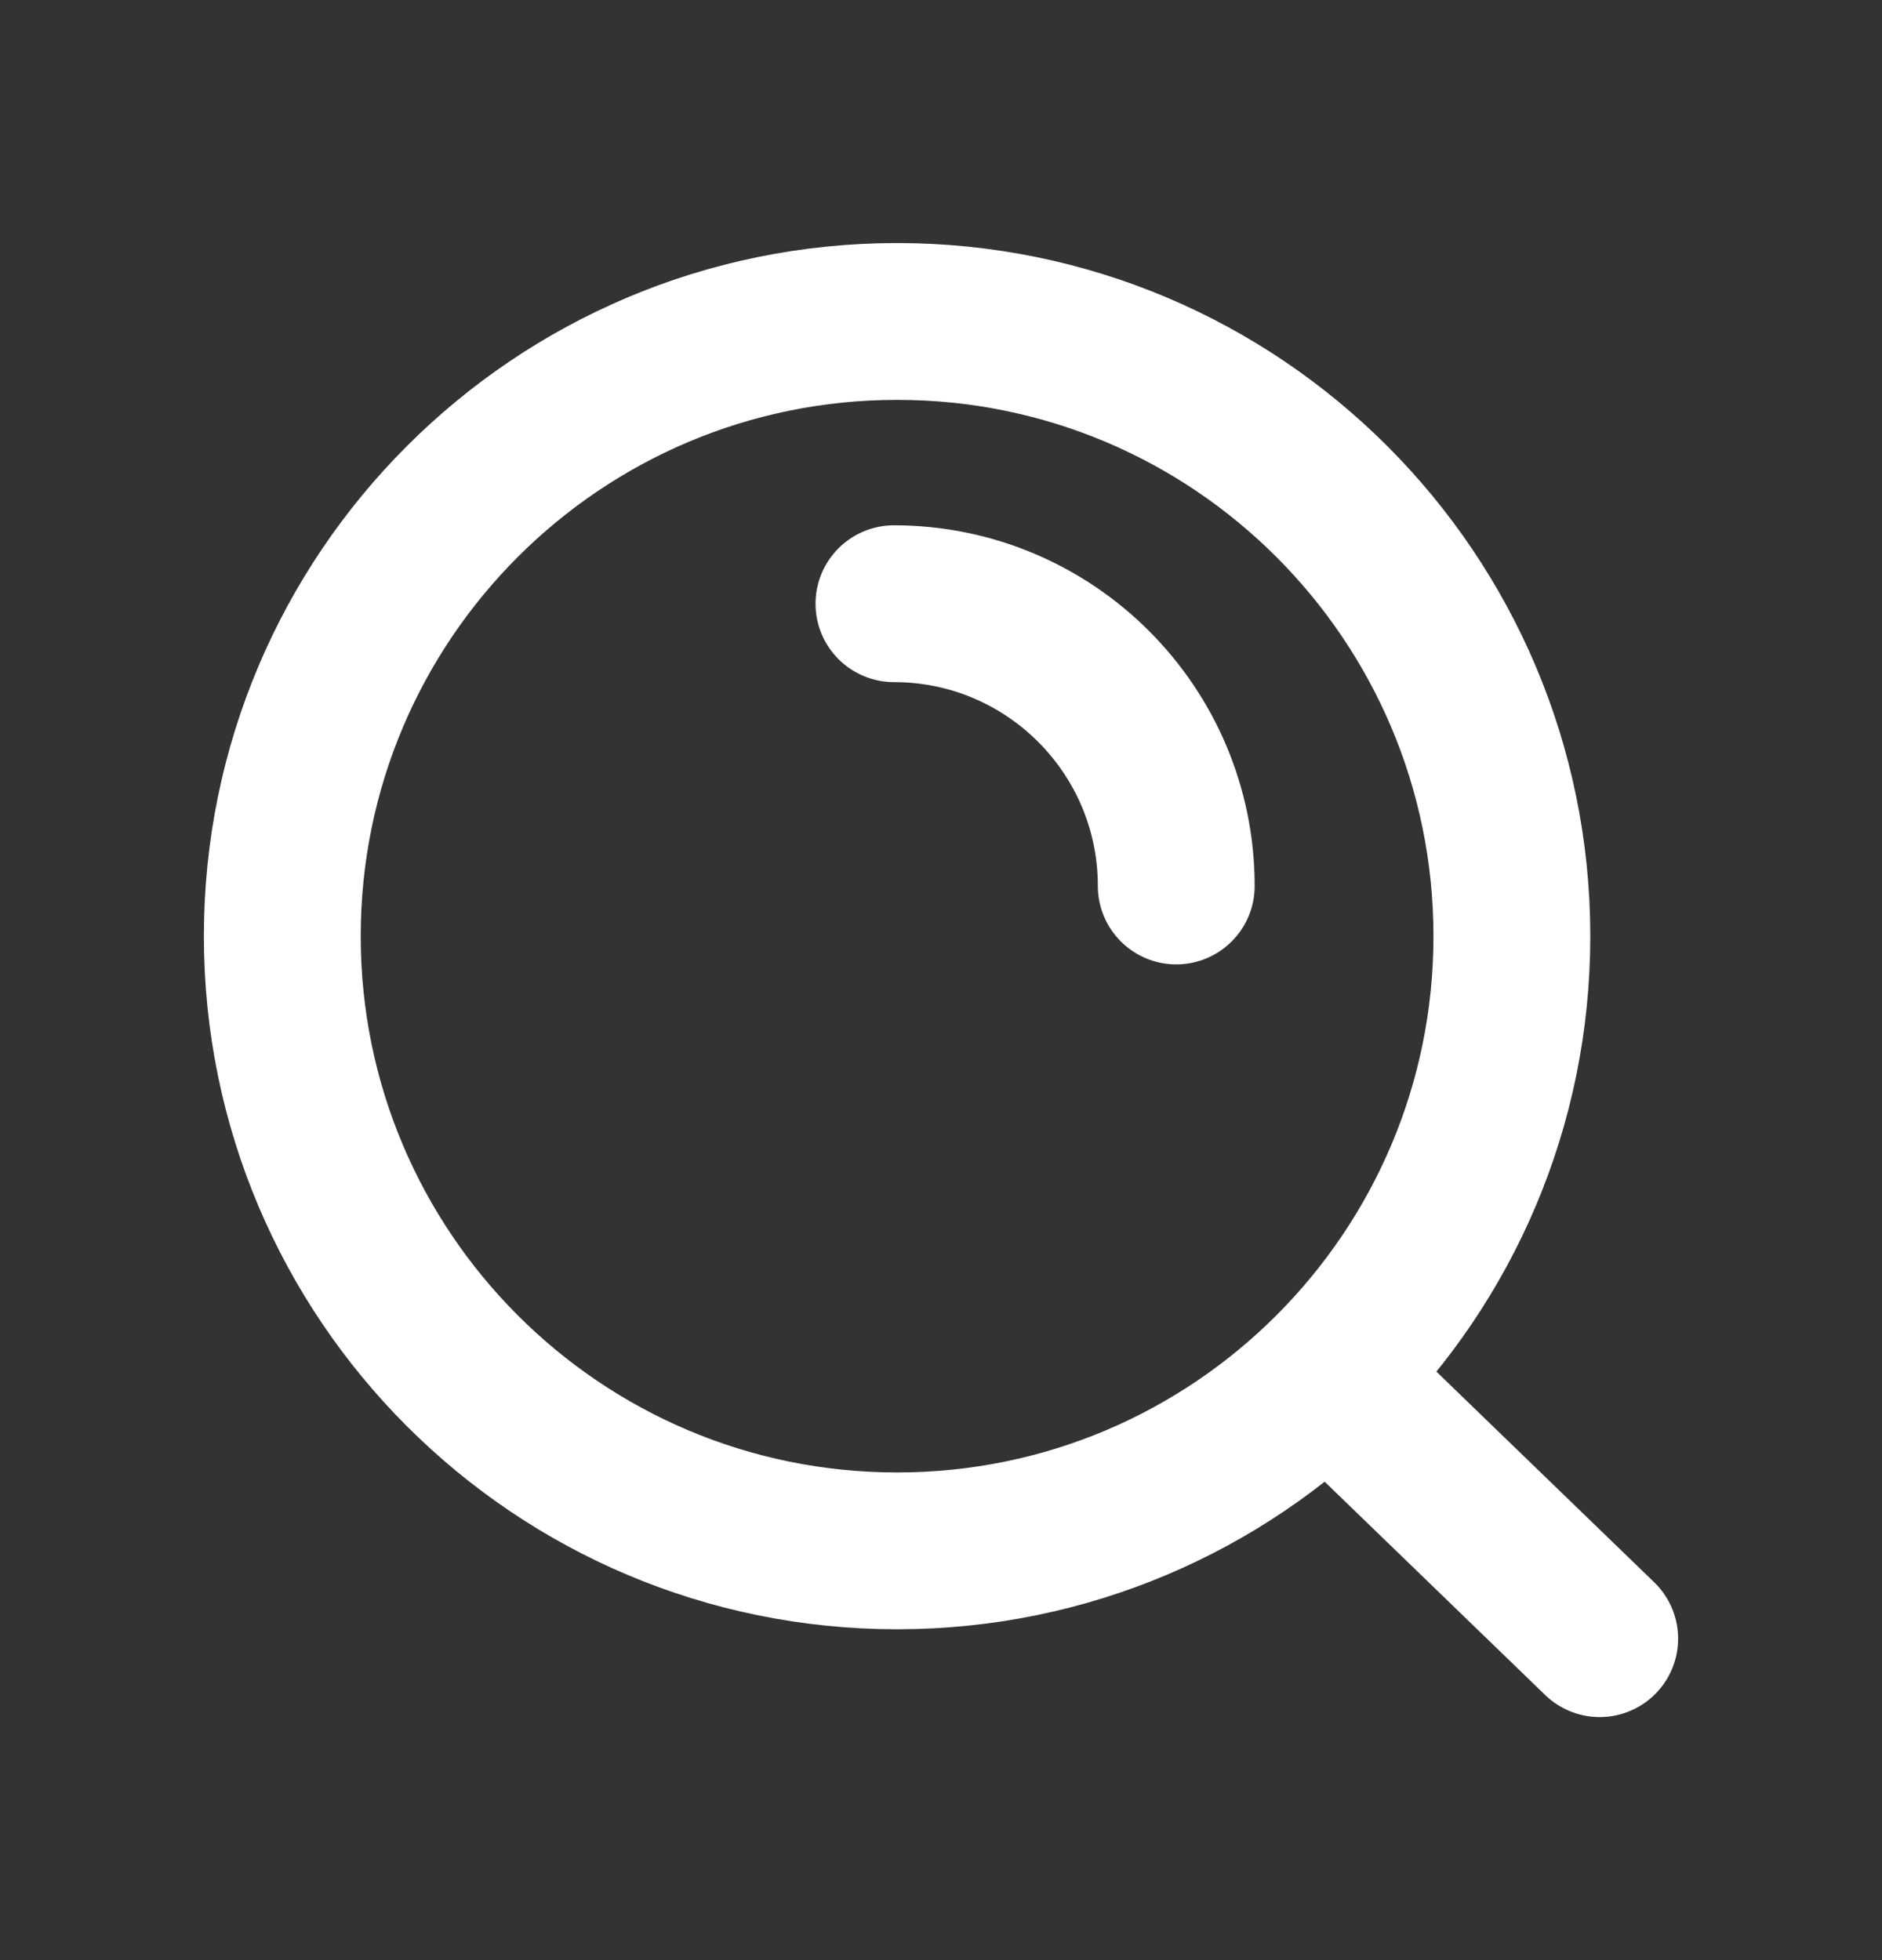
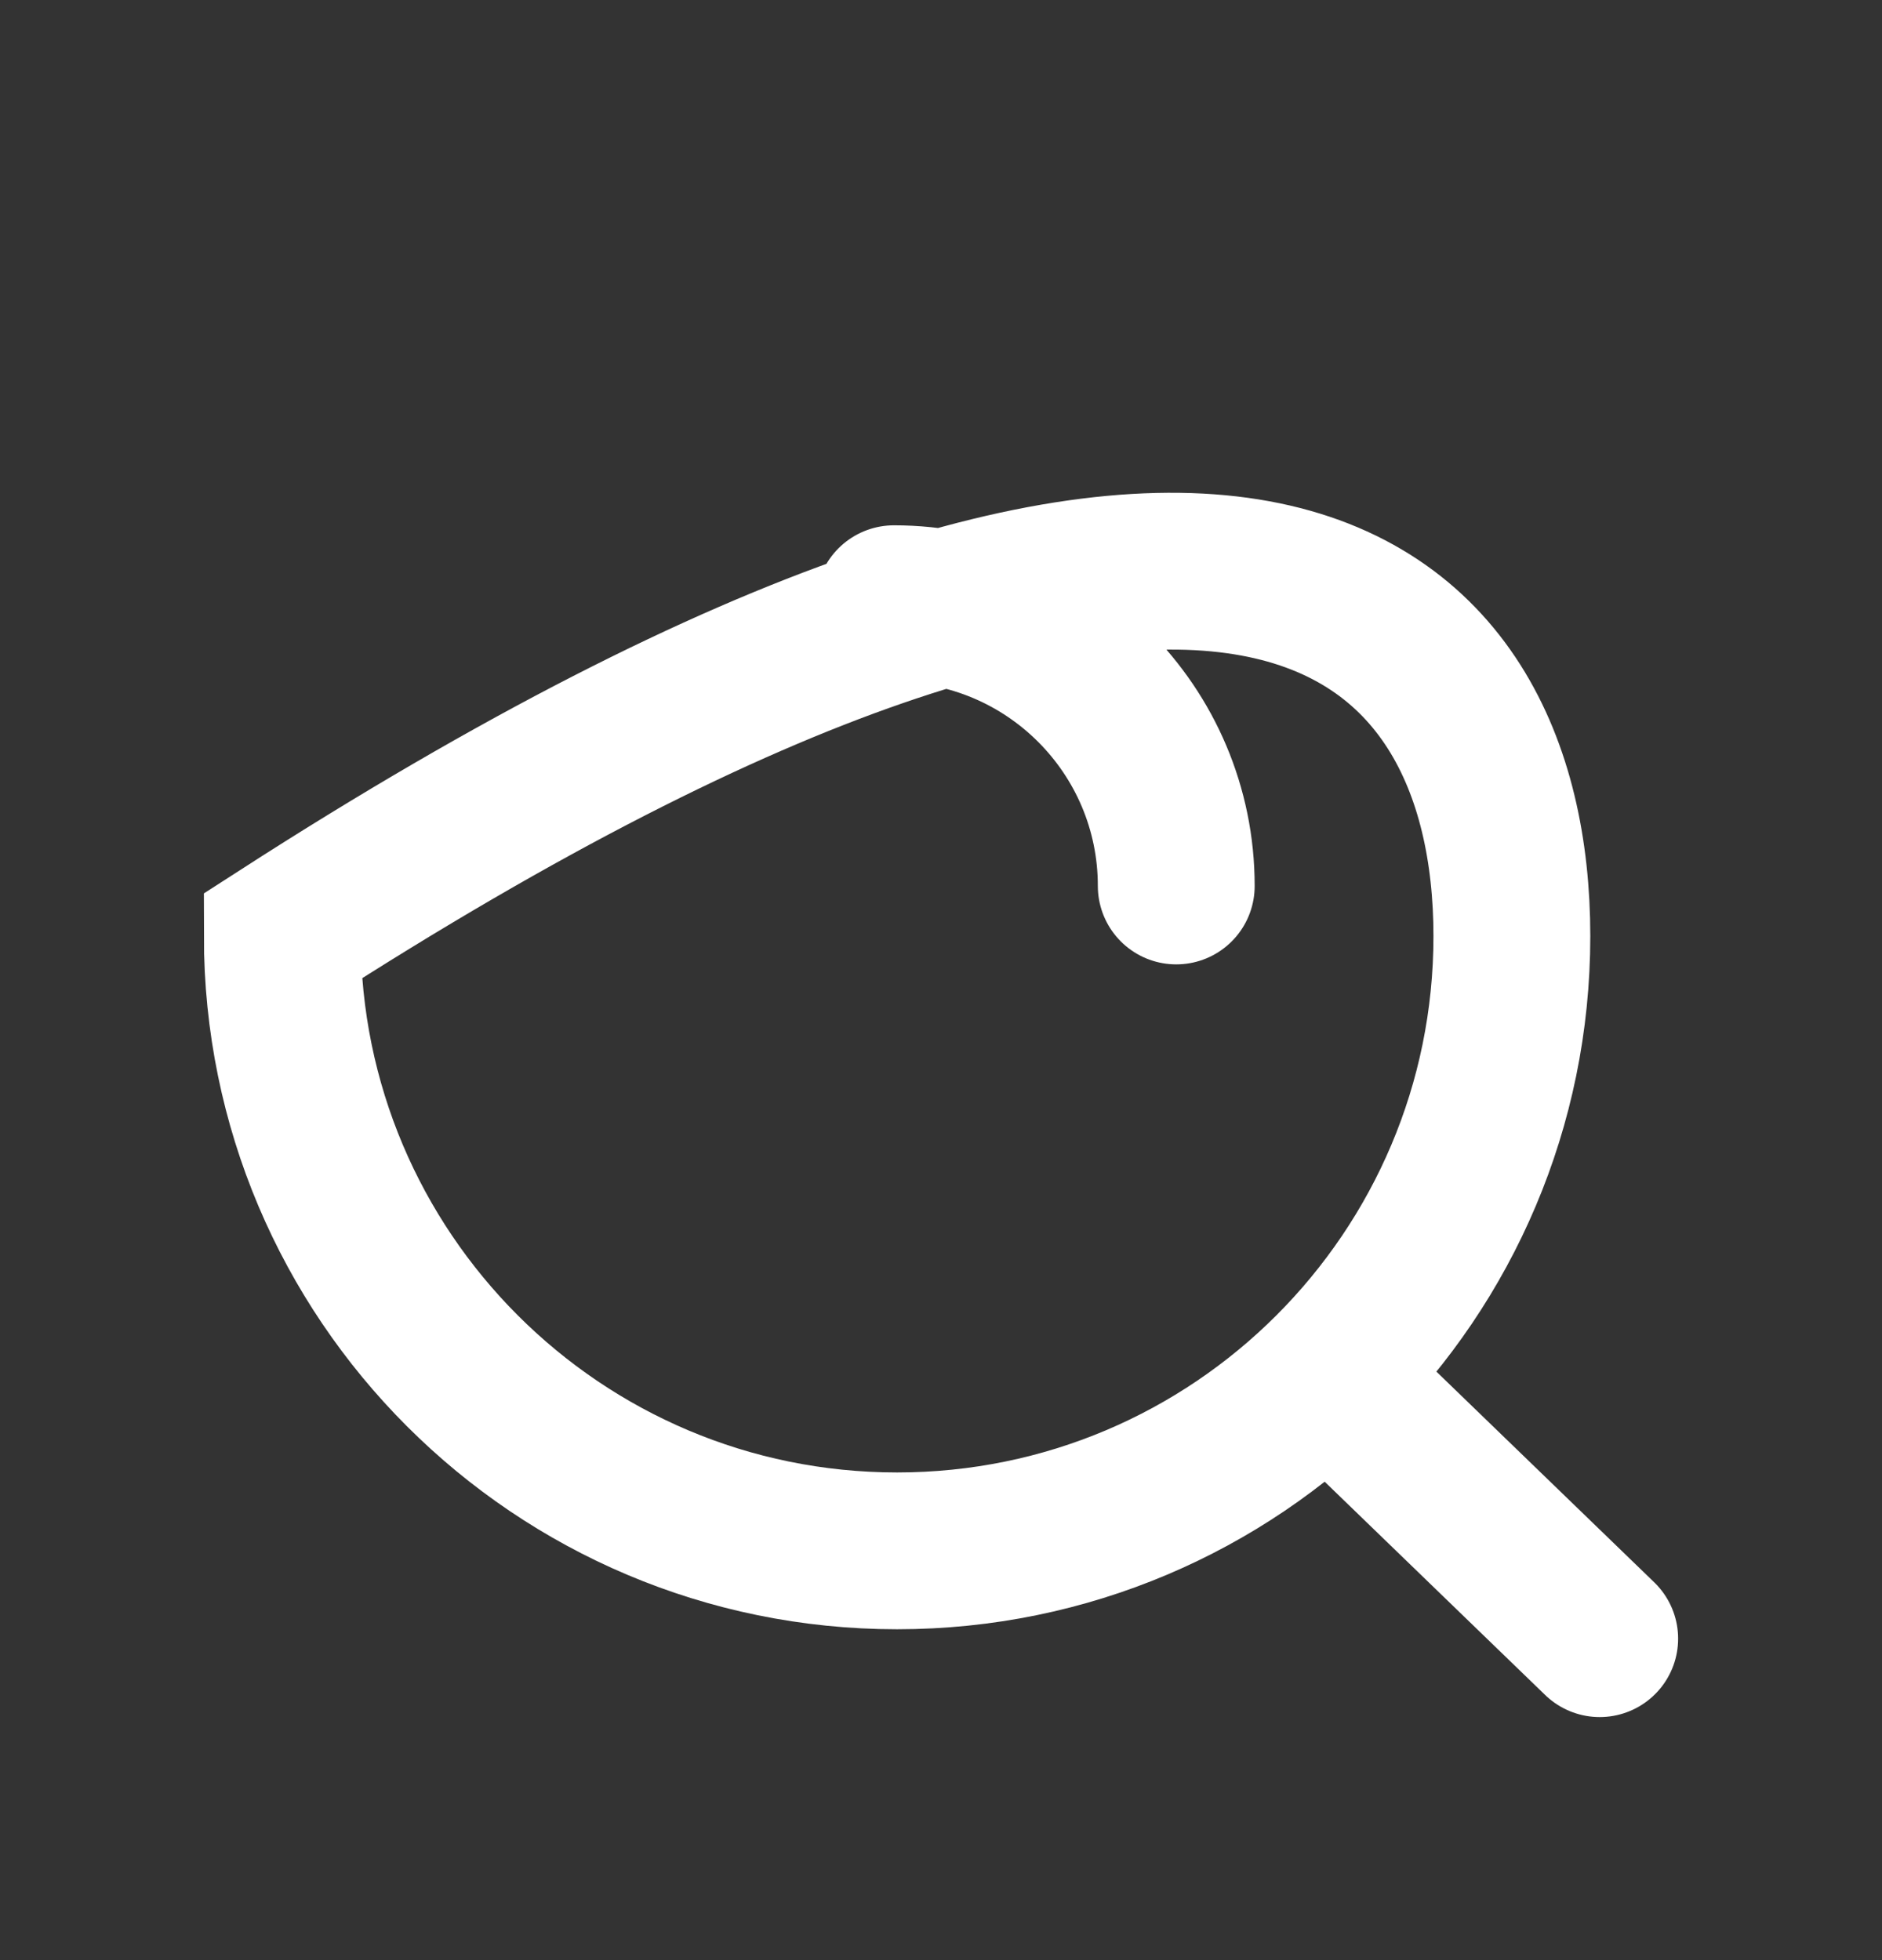
<svg xmlns="http://www.w3.org/2000/svg" width="24" height="25" viewBox="0 0 24 25" fill="none">
  <rect x="0" y="0" width="24" height="25" fill="#333333" stroke="none" />
-   <path d="M16.927 17.54L20.4 20.9M11.4 7.7C13.388 7.7 15 9.312 15 11.3M19.28 11.94C19.28 16.27 15.77 19.78 11.44 19.78C7.11 19.78 3.6 16.27 3.6 11.94C3.6 7.61 7.11 4.1 11.44 4.1C15.77 4.1 19.28 7.61 19.28 11.94Z" stroke="white" stroke-width="2" stroke-linecap="round" />
+   <path d="M16.927 17.54L20.4 20.9M11.4 7.7C13.388 7.7 15 9.312 15 11.3M19.28 11.94C19.28 16.27 15.77 19.78 11.44 19.78C7.11 19.78 3.6 16.27 3.6 11.94C15.77 4.1 19.28 7.61 19.28 11.94Z" stroke="white" stroke-width="2" stroke-linecap="round" />
</svg>